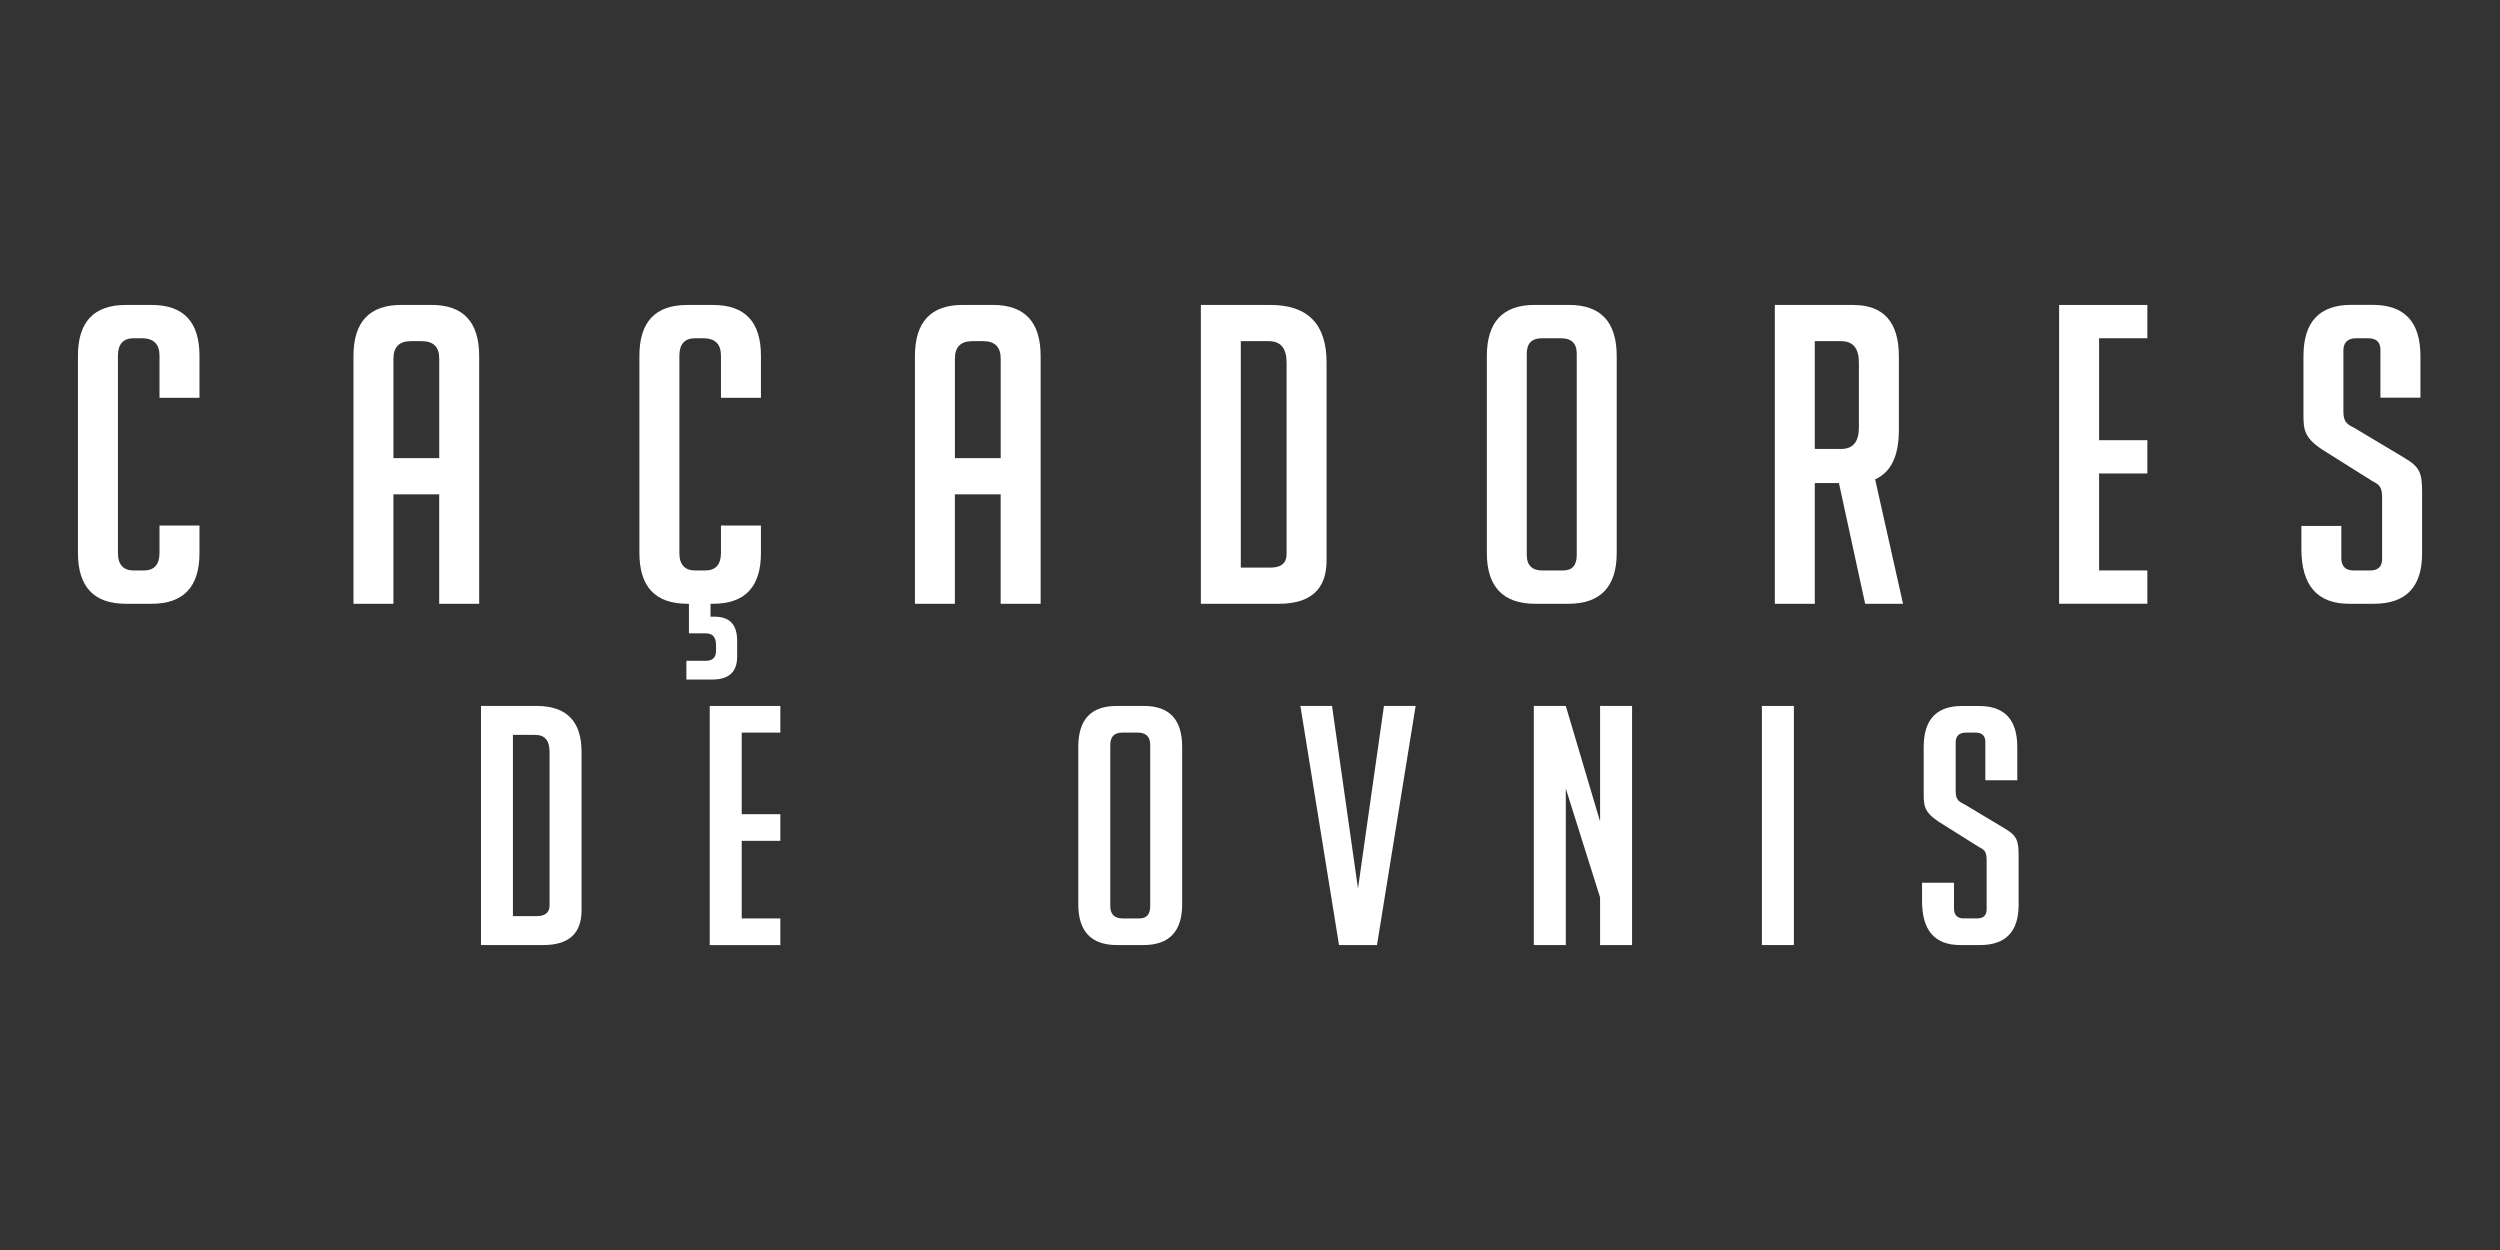
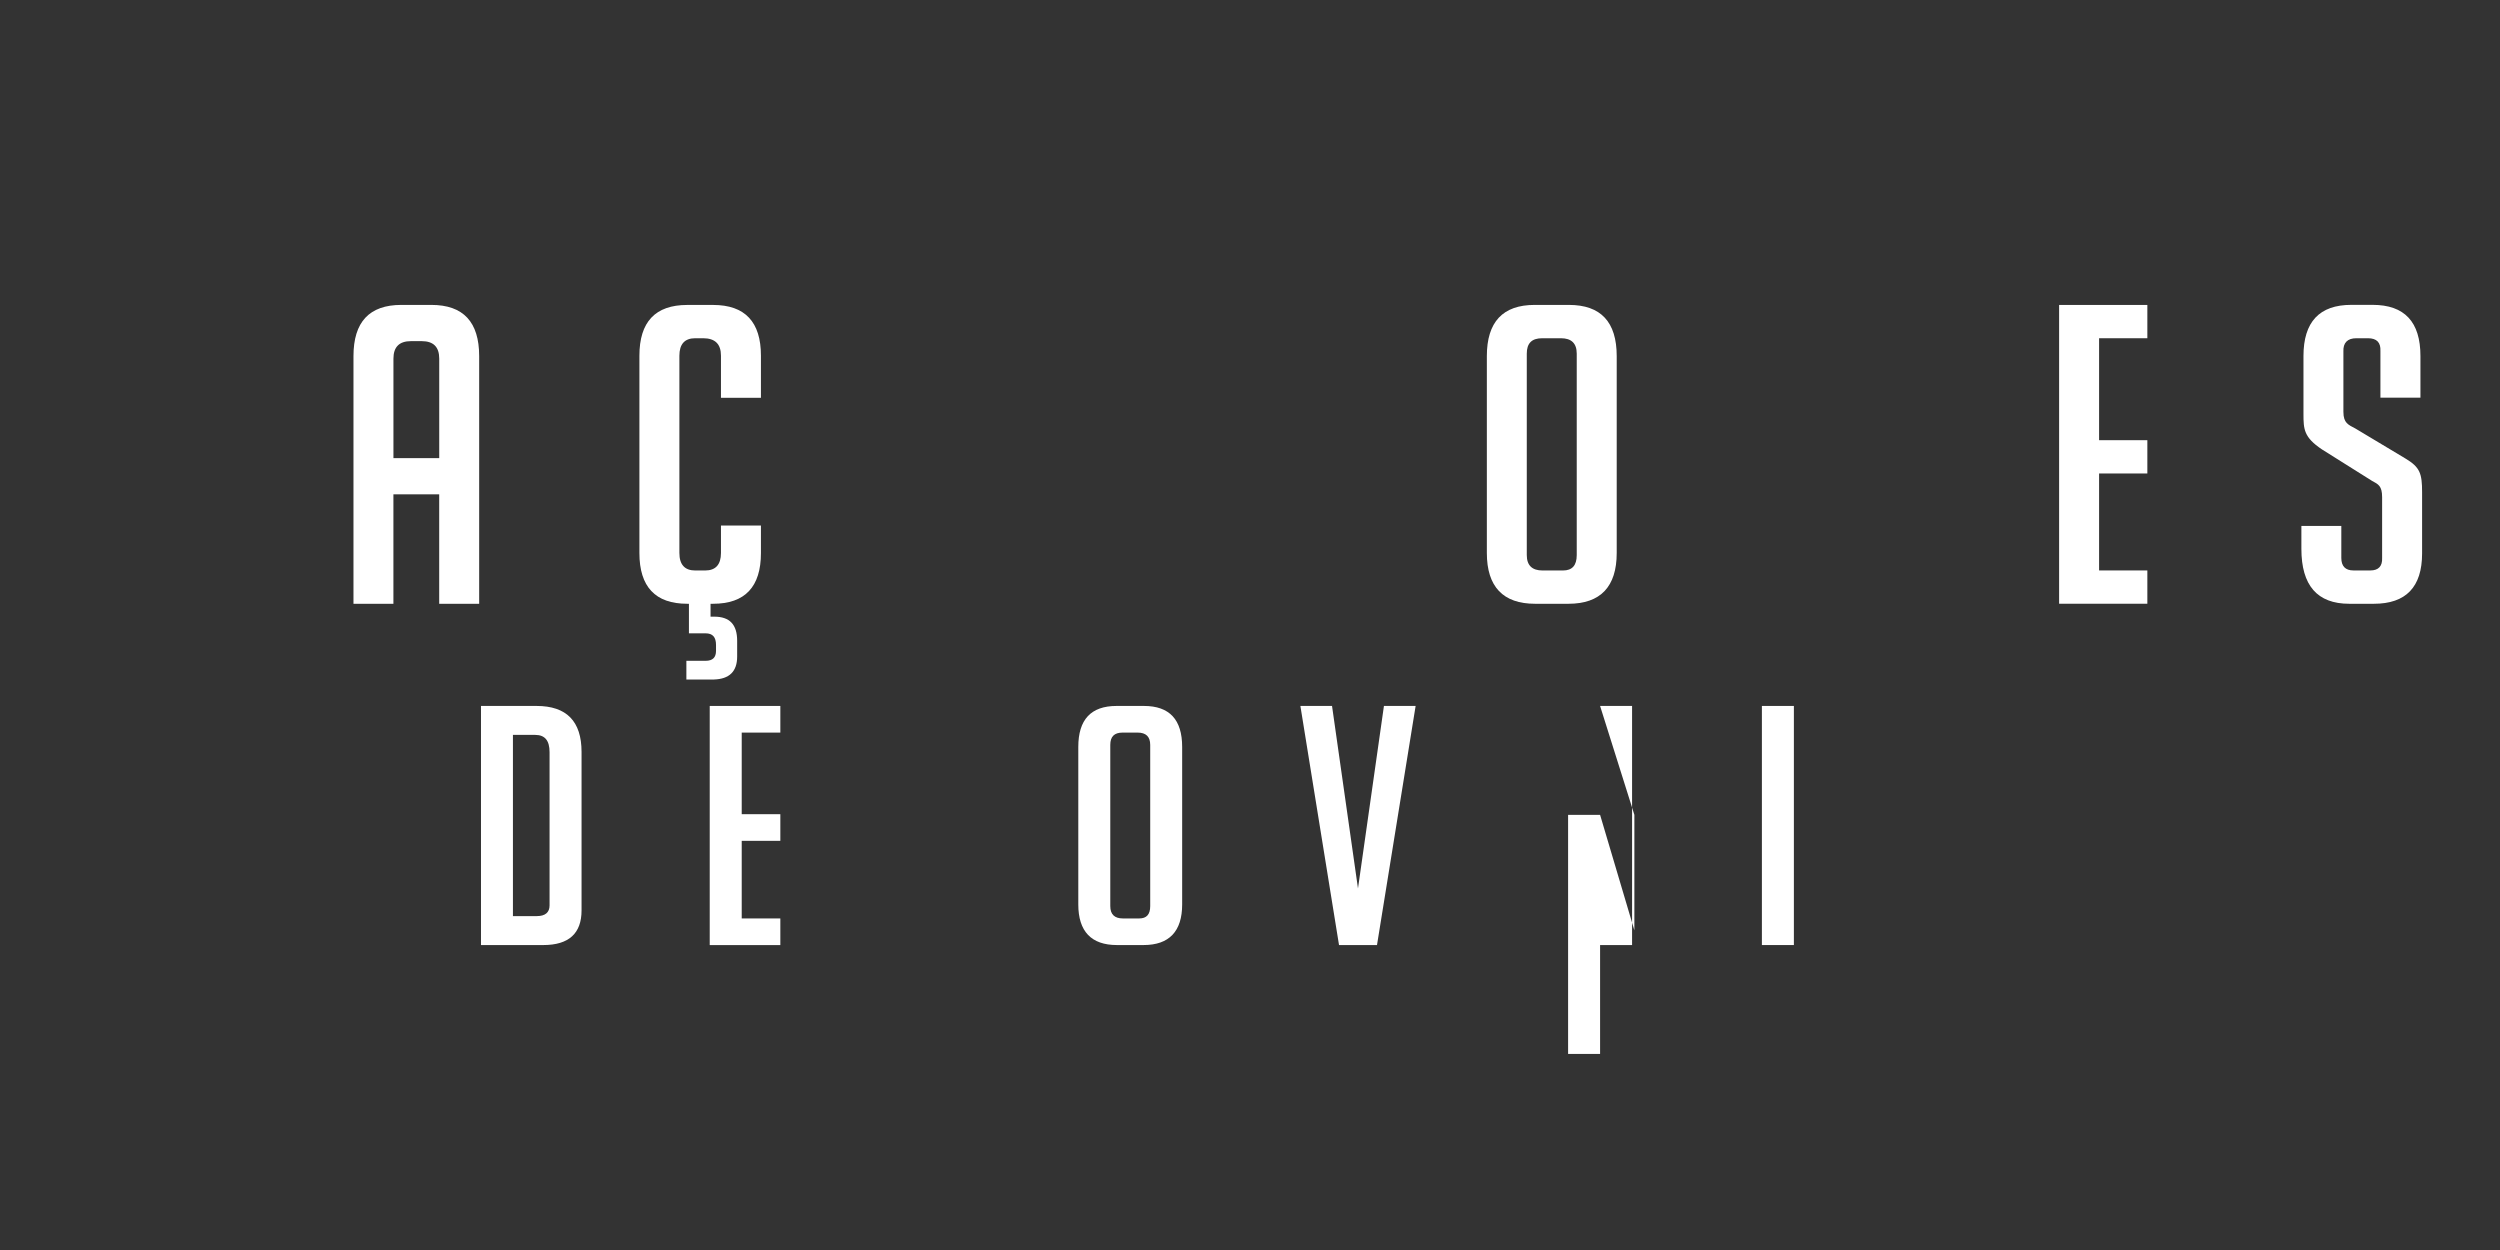
<svg xmlns="http://www.w3.org/2000/svg" id="Layer_1" data-name="Layer 1" viewBox="0 0 576 288">
  <rect x="0" y="0" width="576" height="288" fill="#333333" stroke="none" />
  <defs>
    <style>
      .cls-1 {
        fill: #fff;
      }
    </style>
  </defs>
-   <path class="cls-1" d="M45.96,121.08v6.33c0,7.77-3.64,11.7-11.03,11.7h-5.94c-7.38,0-11.03-3.93-11.03-11.7v-45.45c0-7.77,3.64-11.7,11.03-11.7h5.94c7.38,0,11.03,3.93,11.03,11.7v9.69h-9.21v-9.69c0-2.68-1.34-4.03-4.12-4.03h-1.82c-2.4,0-3.64,1.34-3.64,4.03v45.45c0,2.69,1.25,4.03,3.64,4.03h2.3c2.4,0,3.64-1.34,3.64-4.03v-6.33h9.21Z" />
  <path class="cls-1" d="M90.65,139.11h-9.21v-57.06c0-7.86,3.64-11.8,11.03-11.8h6.9c7.38,0,11.03,3.93,11.03,11.8v57.06h-9.21v-25.22h-10.55v25.22ZM101.2,105.55v-22.92c0-2.69-1.34-4.03-4.03-4.03h-2.49c-2.68,0-4.03,1.34-4.03,4.03v22.92h10.55Z" />
  <path class="cls-1" d="M158.16,152.25h4.41c1.63,0,2.4-.77,2.4-2.3v-1.34c0-1.82-.77-2.69-2.4-2.69h-3.84v-6.81h-.38c-7.38,0-11.03-3.93-11.03-11.7v-45.45c0-7.77,3.64-11.7,11.03-11.7h5.94c7.38,0,11.03,3.93,11.03,11.7v9.69h-9.21v-9.69c0-2.68-1.34-4.03-4.12-4.03h-1.82c-2.4,0-3.64,1.34-3.64,4.03v45.45c0,2.69,1.25,4.03,3.64,4.03h2.3c2.4,0,3.64-1.34,3.64-4.03v-6.33h9.21v6.33c0,7.77-3.64,11.7-11.03,11.7h-.58v2.97h.86c3.55,0,5.27,1.82,5.27,5.56v3.64c0,3.45-1.82,5.18-5.37,5.28h-6.33v-4.32Z" />
-   <path class="cls-1" d="M220.01,139.11h-9.21v-57.06c0-7.86,3.64-11.8,11.03-11.8h6.9c7.38,0,11.03,3.93,11.03,11.8v57.06h-9.21v-25.22h-10.55v25.22ZM230.56,105.55v-22.92c0-2.69-1.34-4.03-4.03-4.03h-2.49c-2.68,0-4.03,1.34-4.03,4.03v22.92h10.55Z" />
-   <path class="cls-1" d="M276.68,70.26h16.01c8.63,0,12.95,4.41,12.95,13.23v45.65c0,6.62-3.64,9.97-11.03,9.97h-17.93v-68.85ZM285.89,130.77h6.9c2.4,0,3.64-1.06,3.64-3.07v-44.11c0-3.36-1.34-4.99-4.12-4.99h-6.43v52.17Z" />
  <path class="cls-1" d="M353.69,139.11c-7.38,0-11.12-3.93-11.12-11.7v-45.36c0-7.86,3.65-11.8,11.03-11.8h7.86c7.38,0,11.03,3.93,11.03,11.8v45.36c0,7.77-3.74,11.7-11.12,11.7h-7.67ZM360.11,131.44c2.11,0,3.17-1.15,3.17-3.55v-46.41c0-2.4-1.25-3.55-3.64-3.55h-4.32c-2.4,0-3.55,1.15-3.55,3.55v46.41c0,2.4,1.25,3.55,3.64,3.55h4.7Z" />
-   <path class="cls-1" d="M429.73,139.11l-6.04-27.81h-5.56v27.81h-9.21v-68.85h18.03c7,0,10.55,3.93,10.55,11.8v16.97c0,6.04-1.82,9.78-5.47,11.41l6.43,28.67h-8.73ZM418.13,103.44h6.04c2.78,0,4.12-1.63,4.12-4.99v-14.86c0-3.36-1.34-4.99-4.12-4.99h-6.04v24.84Z" />
  <path class="cls-1" d="M474.42,139.11v-68.85h20.33v7.67h-11.12v23.49h11.12v7.67h-11.12v22.34h11.12v7.67h-20.33Z" />
  <path class="cls-1" d="M548.45,91.64v-10.74c.1-2.01-.86-2.97-2.88-2.97h-2.68c-2.02,0-3.07,1.05-2.97,3.07v13.9c0,2.59,1.15,2.97,2.78,3.84l11.51,6.9c3.36,2.01,3.84,3.45,3.84,7.77v14.1c0,7.77-3.74,11.6-11.12,11.6h-5.66c-7.38,0-11.03-4.22-11.03-12.66v-5.28h9.2v7.38c0,1.92.96,2.88,2.78,2.88h3.93c1.82,0,2.78-.96,2.69-2.88v-14c0-2.59-.87-2.97-2.3-3.74l-11.6-7.29c-4.12-2.78-4.22-4.6-4.22-8.15v-13.33c0-7.86,3.65-11.8,11.03-11.8h4.89c7.38,0,11.03,3.93,11.03,11.8v9.59h-9.21Z" />
  <path class="cls-1" d="M110.82,162.65h12.81c6.9,0,10.36,3.53,10.36,10.59v36.52c0,5.29-2.92,7.98-8.82,7.98h-14.35v-55.09ZM118.18,211.07h5.52c1.92,0,2.92-.85,2.92-2.46v-35.3c0-2.69-1.07-3.99-3.3-3.99h-5.14v41.74Z" />
  <path class="cls-1" d="M163.52,217.74v-55.09h16.27v6.14h-8.9v18.8h8.9v6.14h-8.9v17.88h8.9v6.14h-16.27Z" />
  <path class="cls-1" d="M257.34,217.74c-5.91,0-8.9-3.15-8.9-9.36v-36.29c0-6.29,2.91-9.44,8.82-9.44h6.29c5.91,0,8.82,3.15,8.82,9.44v36.29c0,6.21-2.99,9.36-8.9,9.36h-6.14ZM262.48,211.61c1.69,0,2.53-.92,2.53-2.84v-37.14c0-1.92-.99-2.84-2.91-2.84h-3.45c-1.92,0-2.84.92-2.84,2.84v37.14c0,1.92,1,2.84,2.91,2.84h3.76Z" />
  <path class="cls-1" d="M326.16,162.65l-8.9,55.09h-8.75l-8.9-55.09h7.29l5.98,42.05,5.98-42.05h7.29Z" />
-   <path class="cls-1" d="M368.66,162.65h7.37v55.09h-7.37v-10.97l-7.9-25.09v36.06h-7.37v-55.09h7.37l7.9,26.62v-26.62Z" />
+   <path class="cls-1" d="M368.66,162.65h7.37v55.09h-7.37v-10.97v36.06h-7.37v-55.09h7.37l7.9,26.62v-26.62Z" />
  <path class="cls-1" d="M405.94,217.74v-55.09h7.37v55.09h-7.37Z" />
-   <path class="cls-1" d="M457.42,179.76v-8.59c.08-1.61-.69-2.38-2.3-2.38h-2.15c-1.61,0-2.45.84-2.38,2.46v11.12c0,2.07.92,2.38,2.22,3.07l9.21,5.52c2.69,1.61,3.07,2.76,3.07,6.22v11.28c0,6.22-2.99,9.28-8.9,9.28h-4.53c-5.91,0-8.82-3.38-8.82-10.13v-4.22h7.36v5.91c0,1.54.77,2.3,2.22,2.3h3.15c1.46,0,2.22-.77,2.15-2.3v-11.2c0-2.07-.69-2.38-1.84-2.99l-9.28-5.83c-3.3-2.22-3.38-3.68-3.38-6.52v-10.66c0-6.29,2.92-9.44,8.82-9.44h3.92c5.91,0,8.82,3.15,8.82,9.44v7.67h-7.37Z" />
</svg>